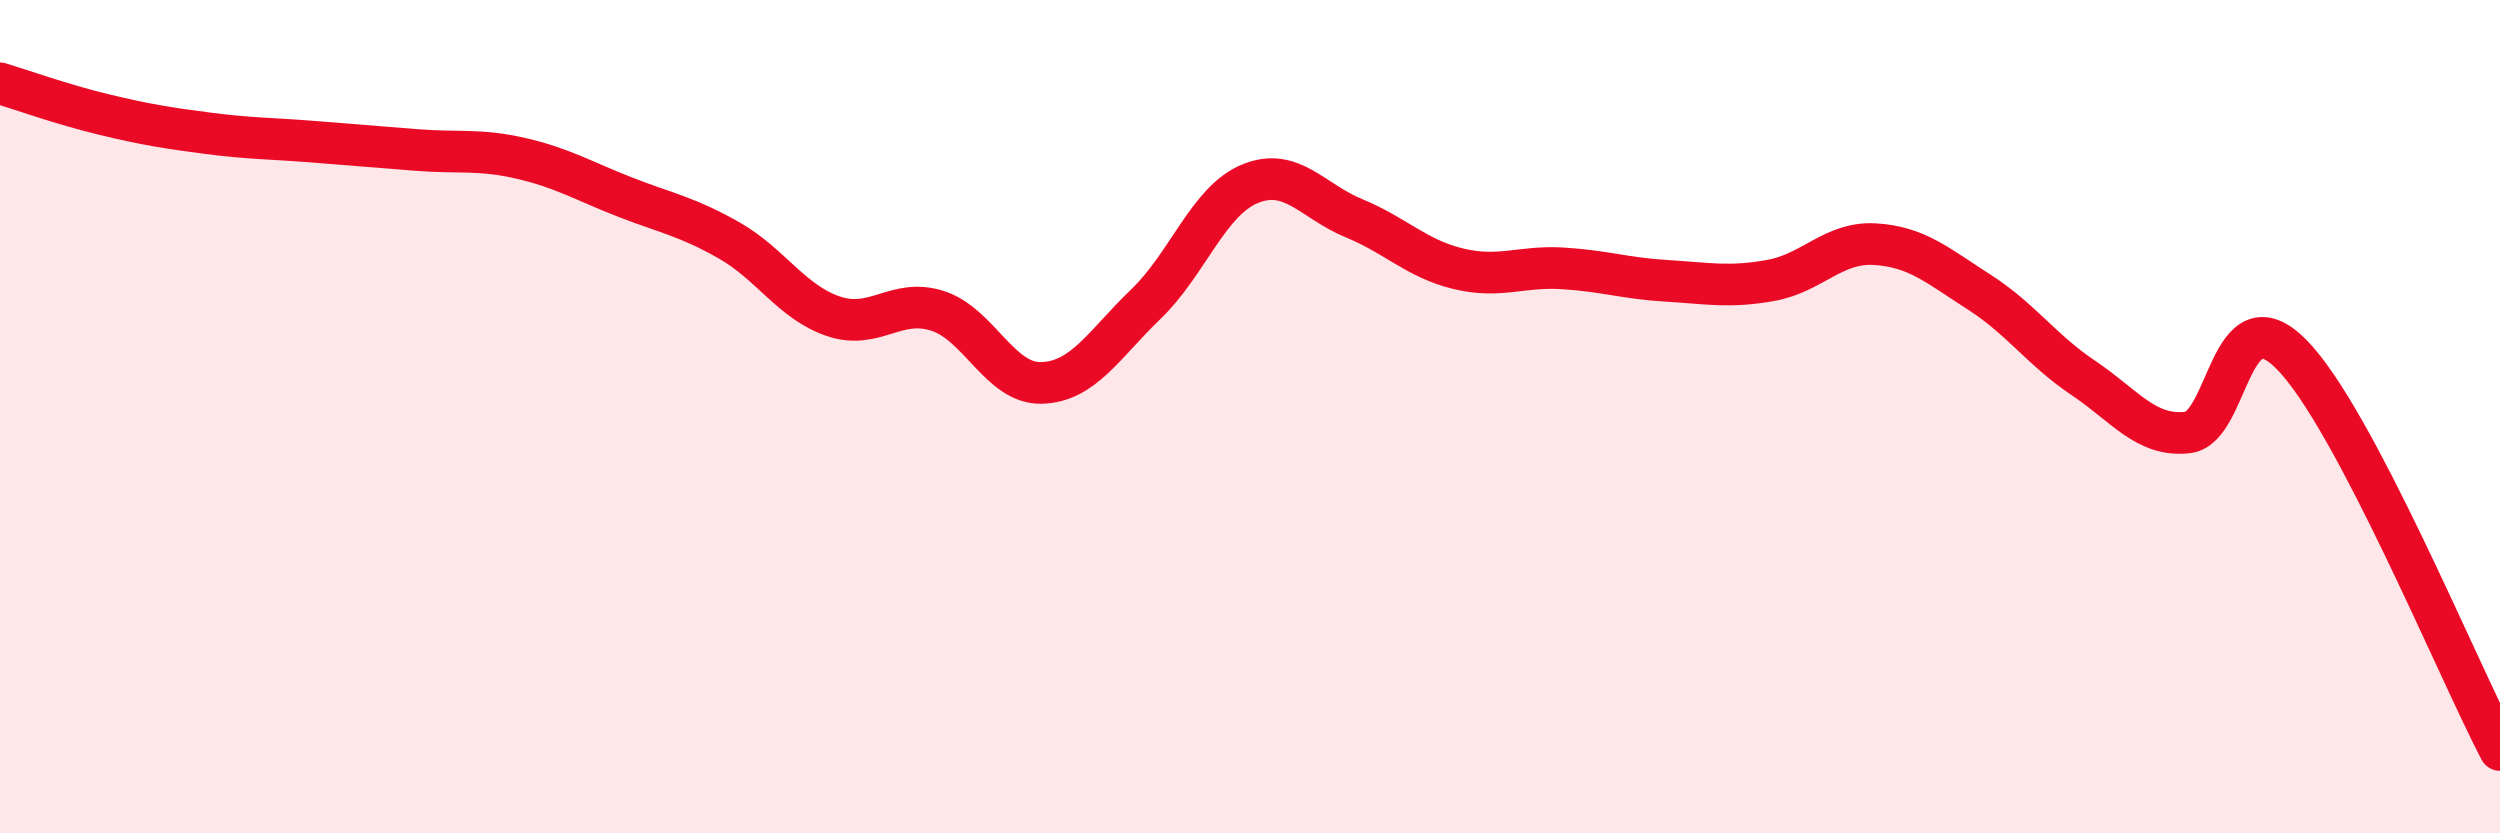
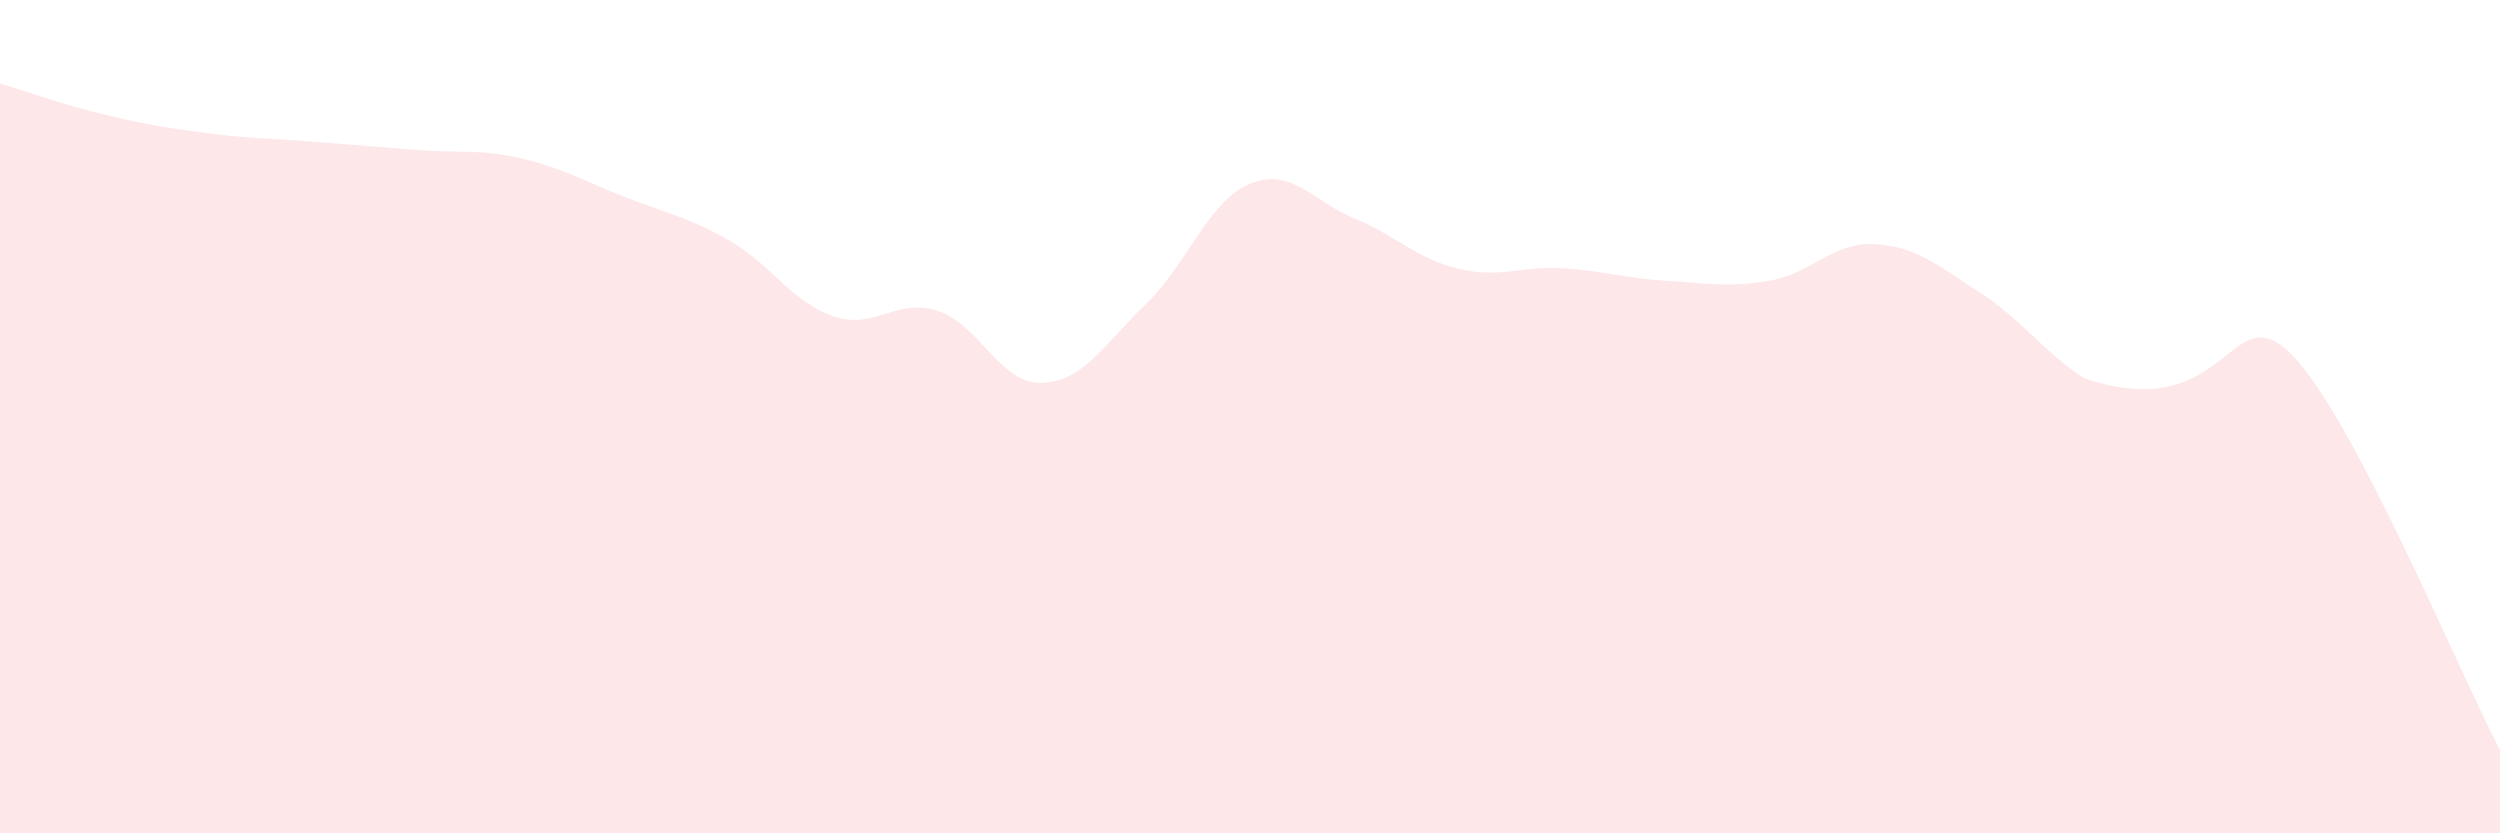
<svg xmlns="http://www.w3.org/2000/svg" width="60" height="20" viewBox="0 0 60 20">
-   <path d="M 0,2 C 0.5,2.15 1.5,2.51 2.5,2.75 C 3.5,2.99 4,3.07 5,3.2 C 6,3.33 6.5,3.32 7.5,3.4 C 8.5,3.48 9,3.52 10,3.6 C 11,3.68 11.5,3.57 12.5,3.8 C 13.5,4.03 14,4.34 15,4.73 C 16,5.12 16.5,5.2 17.5,5.77 C 18.5,6.34 19,7.25 20,7.59 C 21,7.93 21.5,7.14 22.5,7.46 C 23.5,7.78 24,9.22 25,9.19 C 26,9.16 26.5,8.26 27.5,7.3 C 28.5,6.34 29,4.82 30,4.41 C 31,4 31.5,4.83 32.5,5.24 C 33.5,5.65 34,6.21 35,6.45 C 36,6.69 36.5,6.38 37.5,6.44 C 38.5,6.5 39,6.68 40,6.74 C 41,6.8 41.5,6.91 42.5,6.73 C 43.5,6.55 44,5.8 45,5.86 C 46,5.92 46.5,6.37 47.5,7.01 C 48.5,7.65 49,8.4 50,9.07 C 51,9.74 51.5,10.49 52.5,10.38 C 53.5,10.27 53.5,6.99 55,8.51 C 56.5,10.03 59,16.1 60,18L60 20L0 20Z" fill="#EB0A25" opacity="0.1" stroke-linecap="round" stroke-linejoin="round" />
-   <path d="M 0,2 C 0.5,2.15 1.5,2.51 2.5,2.75 C 3.5,2.99 4,3.07 5,3.2 C 6,3.33 6.5,3.32 7.5,3.4 C 8.5,3.48 9,3.52 10,3.6 C 11,3.68 11.5,3.57 12.5,3.8 C 13.5,4.03 14,4.34 15,4.73 C 16,5.12 16.5,5.2 17.5,5.77 C 18.5,6.34 19,7.25 20,7.59 C 21,7.93 21.5,7.14 22.5,7.46 C 23.5,7.78 24,9.22 25,9.19 C 26,9.16 26.5,8.26 27.5,7.3 C 28.5,6.34 29,4.82 30,4.41 C 31,4 31.5,4.83 32.5,5.24 C 33.5,5.65 34,6.21 35,6.45 C 36,6.69 36.5,6.38 37.5,6.44 C 38.5,6.5 39,6.68 40,6.74 C 41,6.8 41.5,6.91 42.5,6.73 C 43.5,6.55 44,5.8 45,5.86 C 46,5.92 46.5,6.37 47.5,7.01 C 48.5,7.65 49,8.4 50,9.07 C 51,9.74 51.5,10.49 52.5,10.38 C 53.5,10.27 53.5,6.99 55,8.51 C 56.5,10.03 59,16.1 60,18" stroke="#EB0A25" stroke-width="1" fill="none" stroke-linecap="round" stroke-linejoin="round" />
+   <path d="M 0,2 C 0.5,2.15 1.5,2.51 2.5,2.75 C 3.5,2.99 4,3.07 5,3.2 C 6,3.33 6.5,3.32 7.5,3.4 C 8.5,3.48 9,3.52 10,3.6 C 11,3.68 11.5,3.57 12.5,3.8 C 13.5,4.03 14,4.34 15,4.73 C 16,5.12 16.5,5.2 17.5,5.77 C 18.5,6.34 19,7.25 20,7.59 C 21,7.93 21.5,7.14 22.5,7.46 C 23.5,7.78 24,9.22 25,9.19 C 26,9.16 26.5,8.26 27.5,7.3 C 28.5,6.34 29,4.82 30,4.41 C 31,4 31.5,4.83 32.5,5.24 C 33.5,5.65 34,6.21 35,6.45 C 36,6.69 36.5,6.38 37.5,6.44 C 38.5,6.5 39,6.68 40,6.74 C 41,6.8 41.5,6.91 42.5,6.73 C 43.5,6.55 44,5.8 45,5.86 C 46,5.92 46.5,6.37 47.5,7.01 C 48.5,7.65 49,8.4 50,9.07 C 53.5,10.27 53.5,6.99 55,8.51 C 56.5,10.03 59,16.1 60,18L60 20L0 20Z" fill="#EB0A25" opacity="0.1" stroke-linecap="round" stroke-linejoin="round" />
</svg>